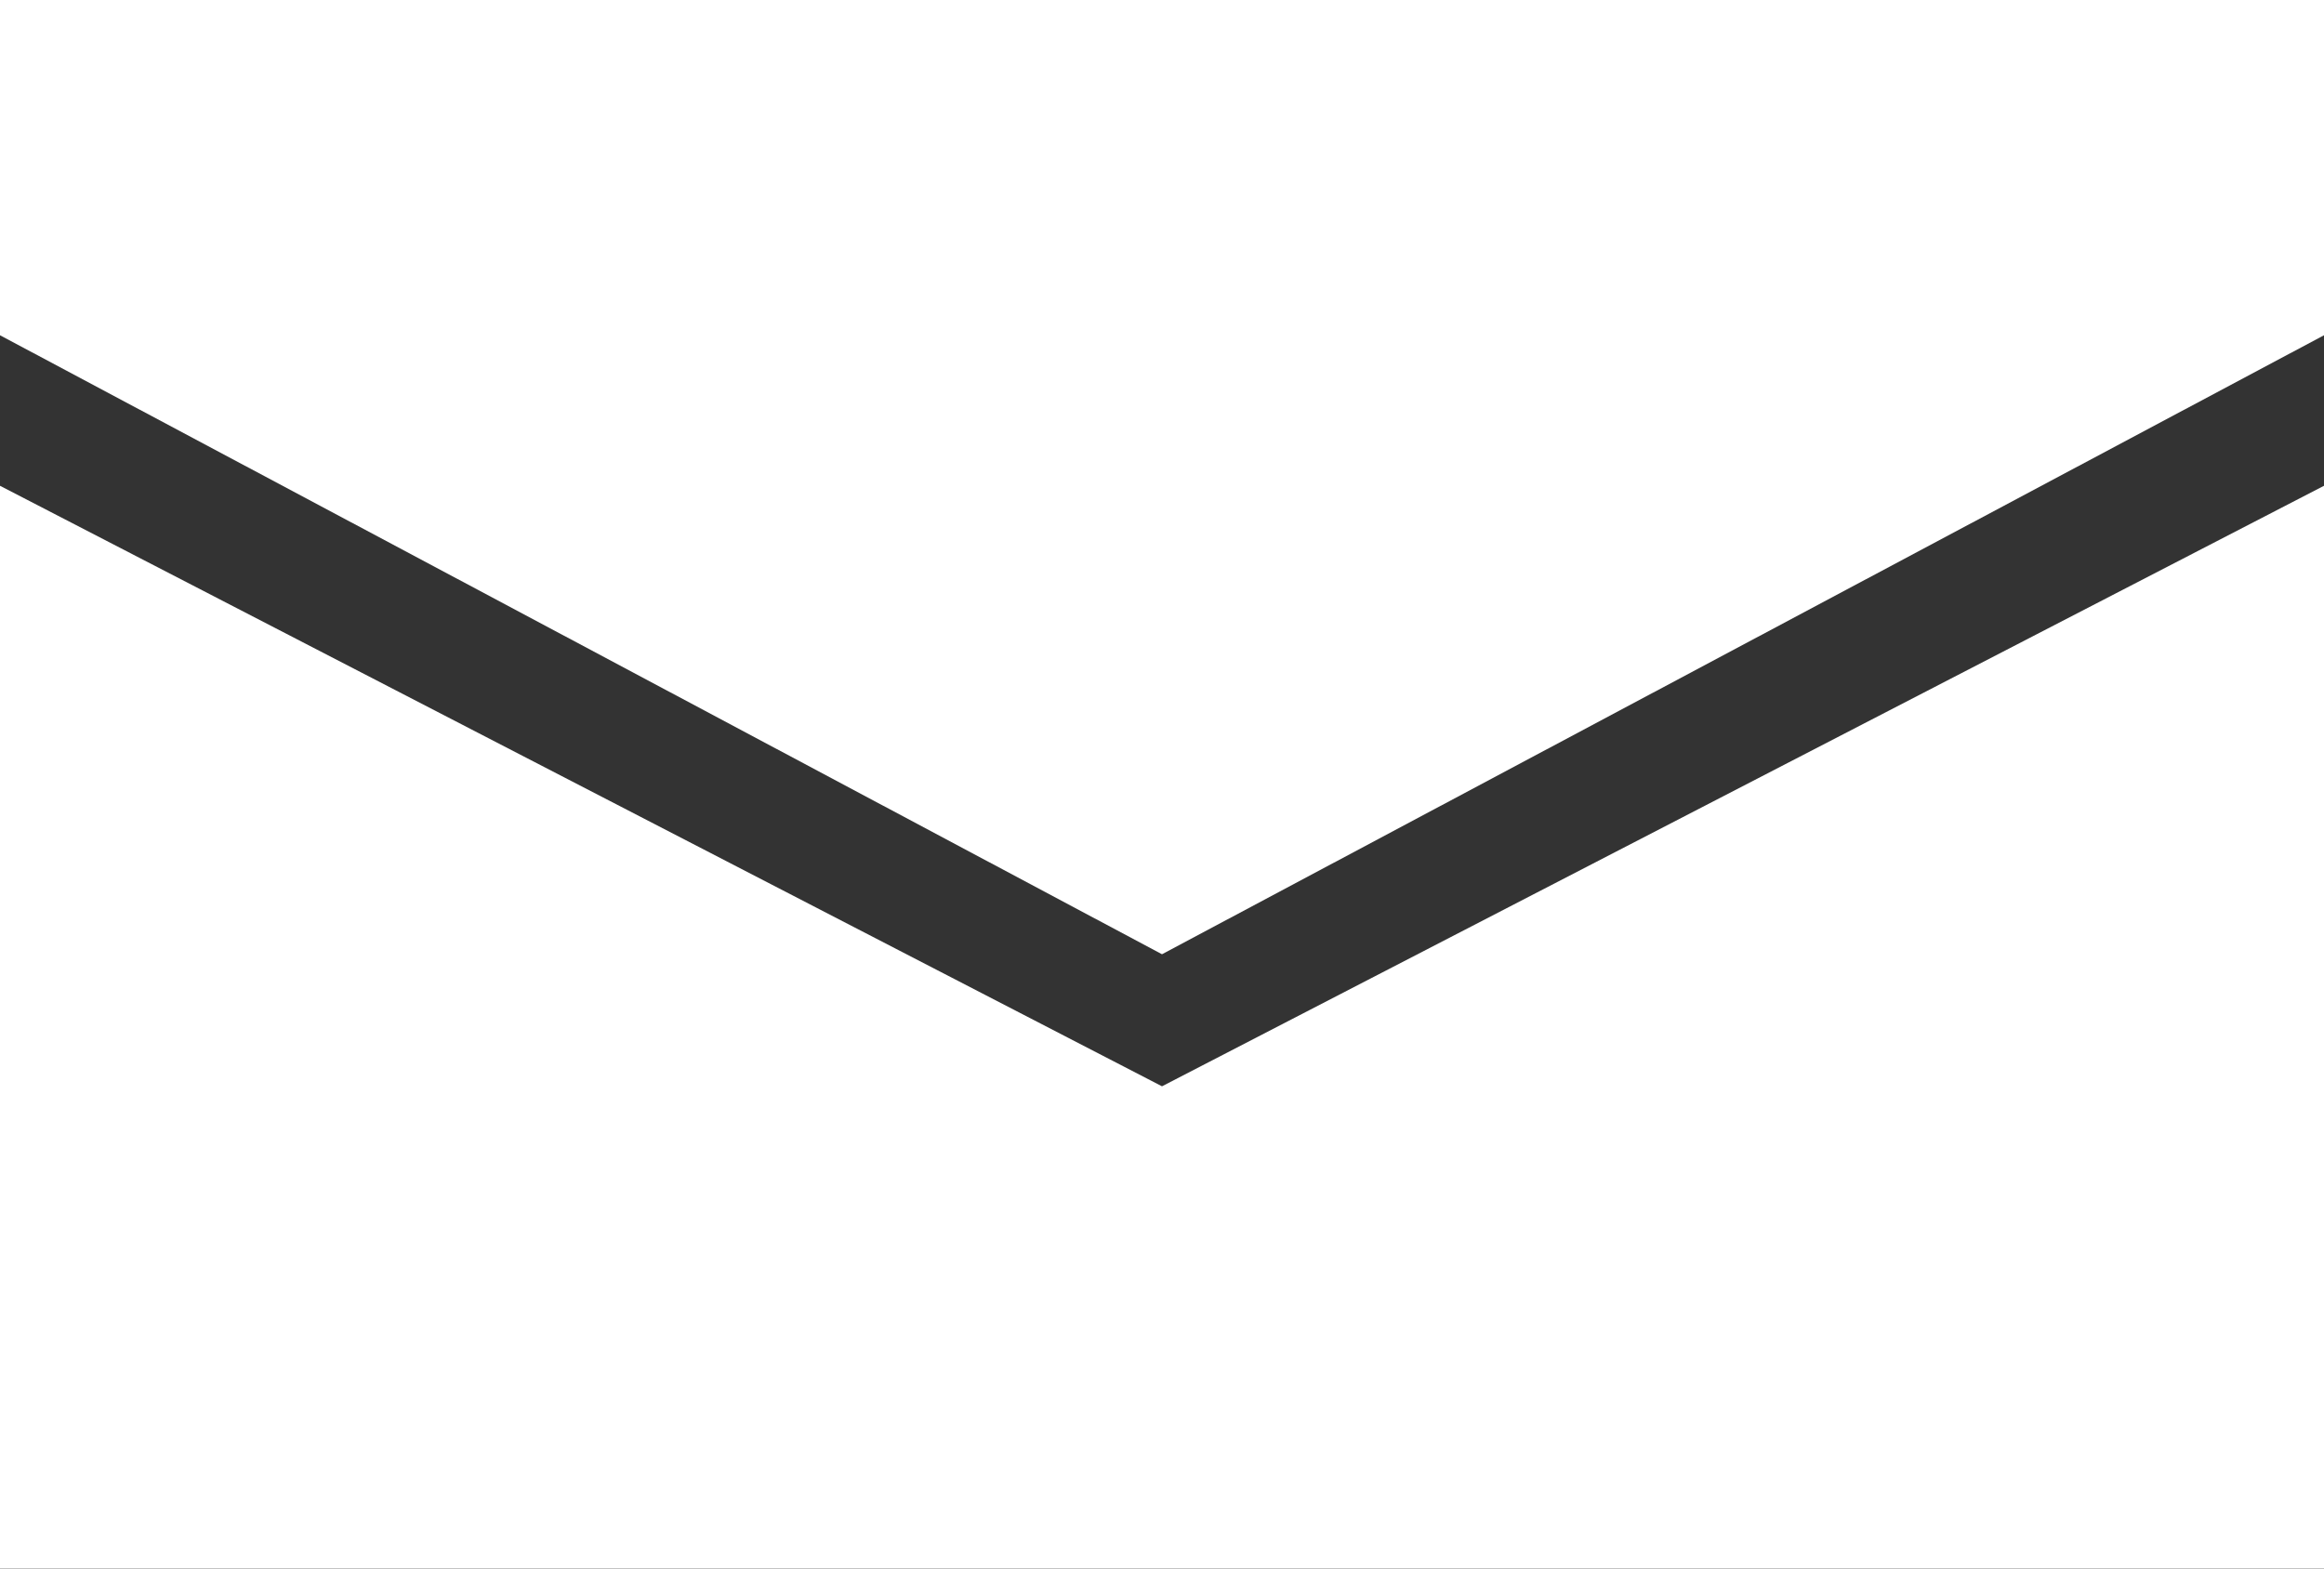
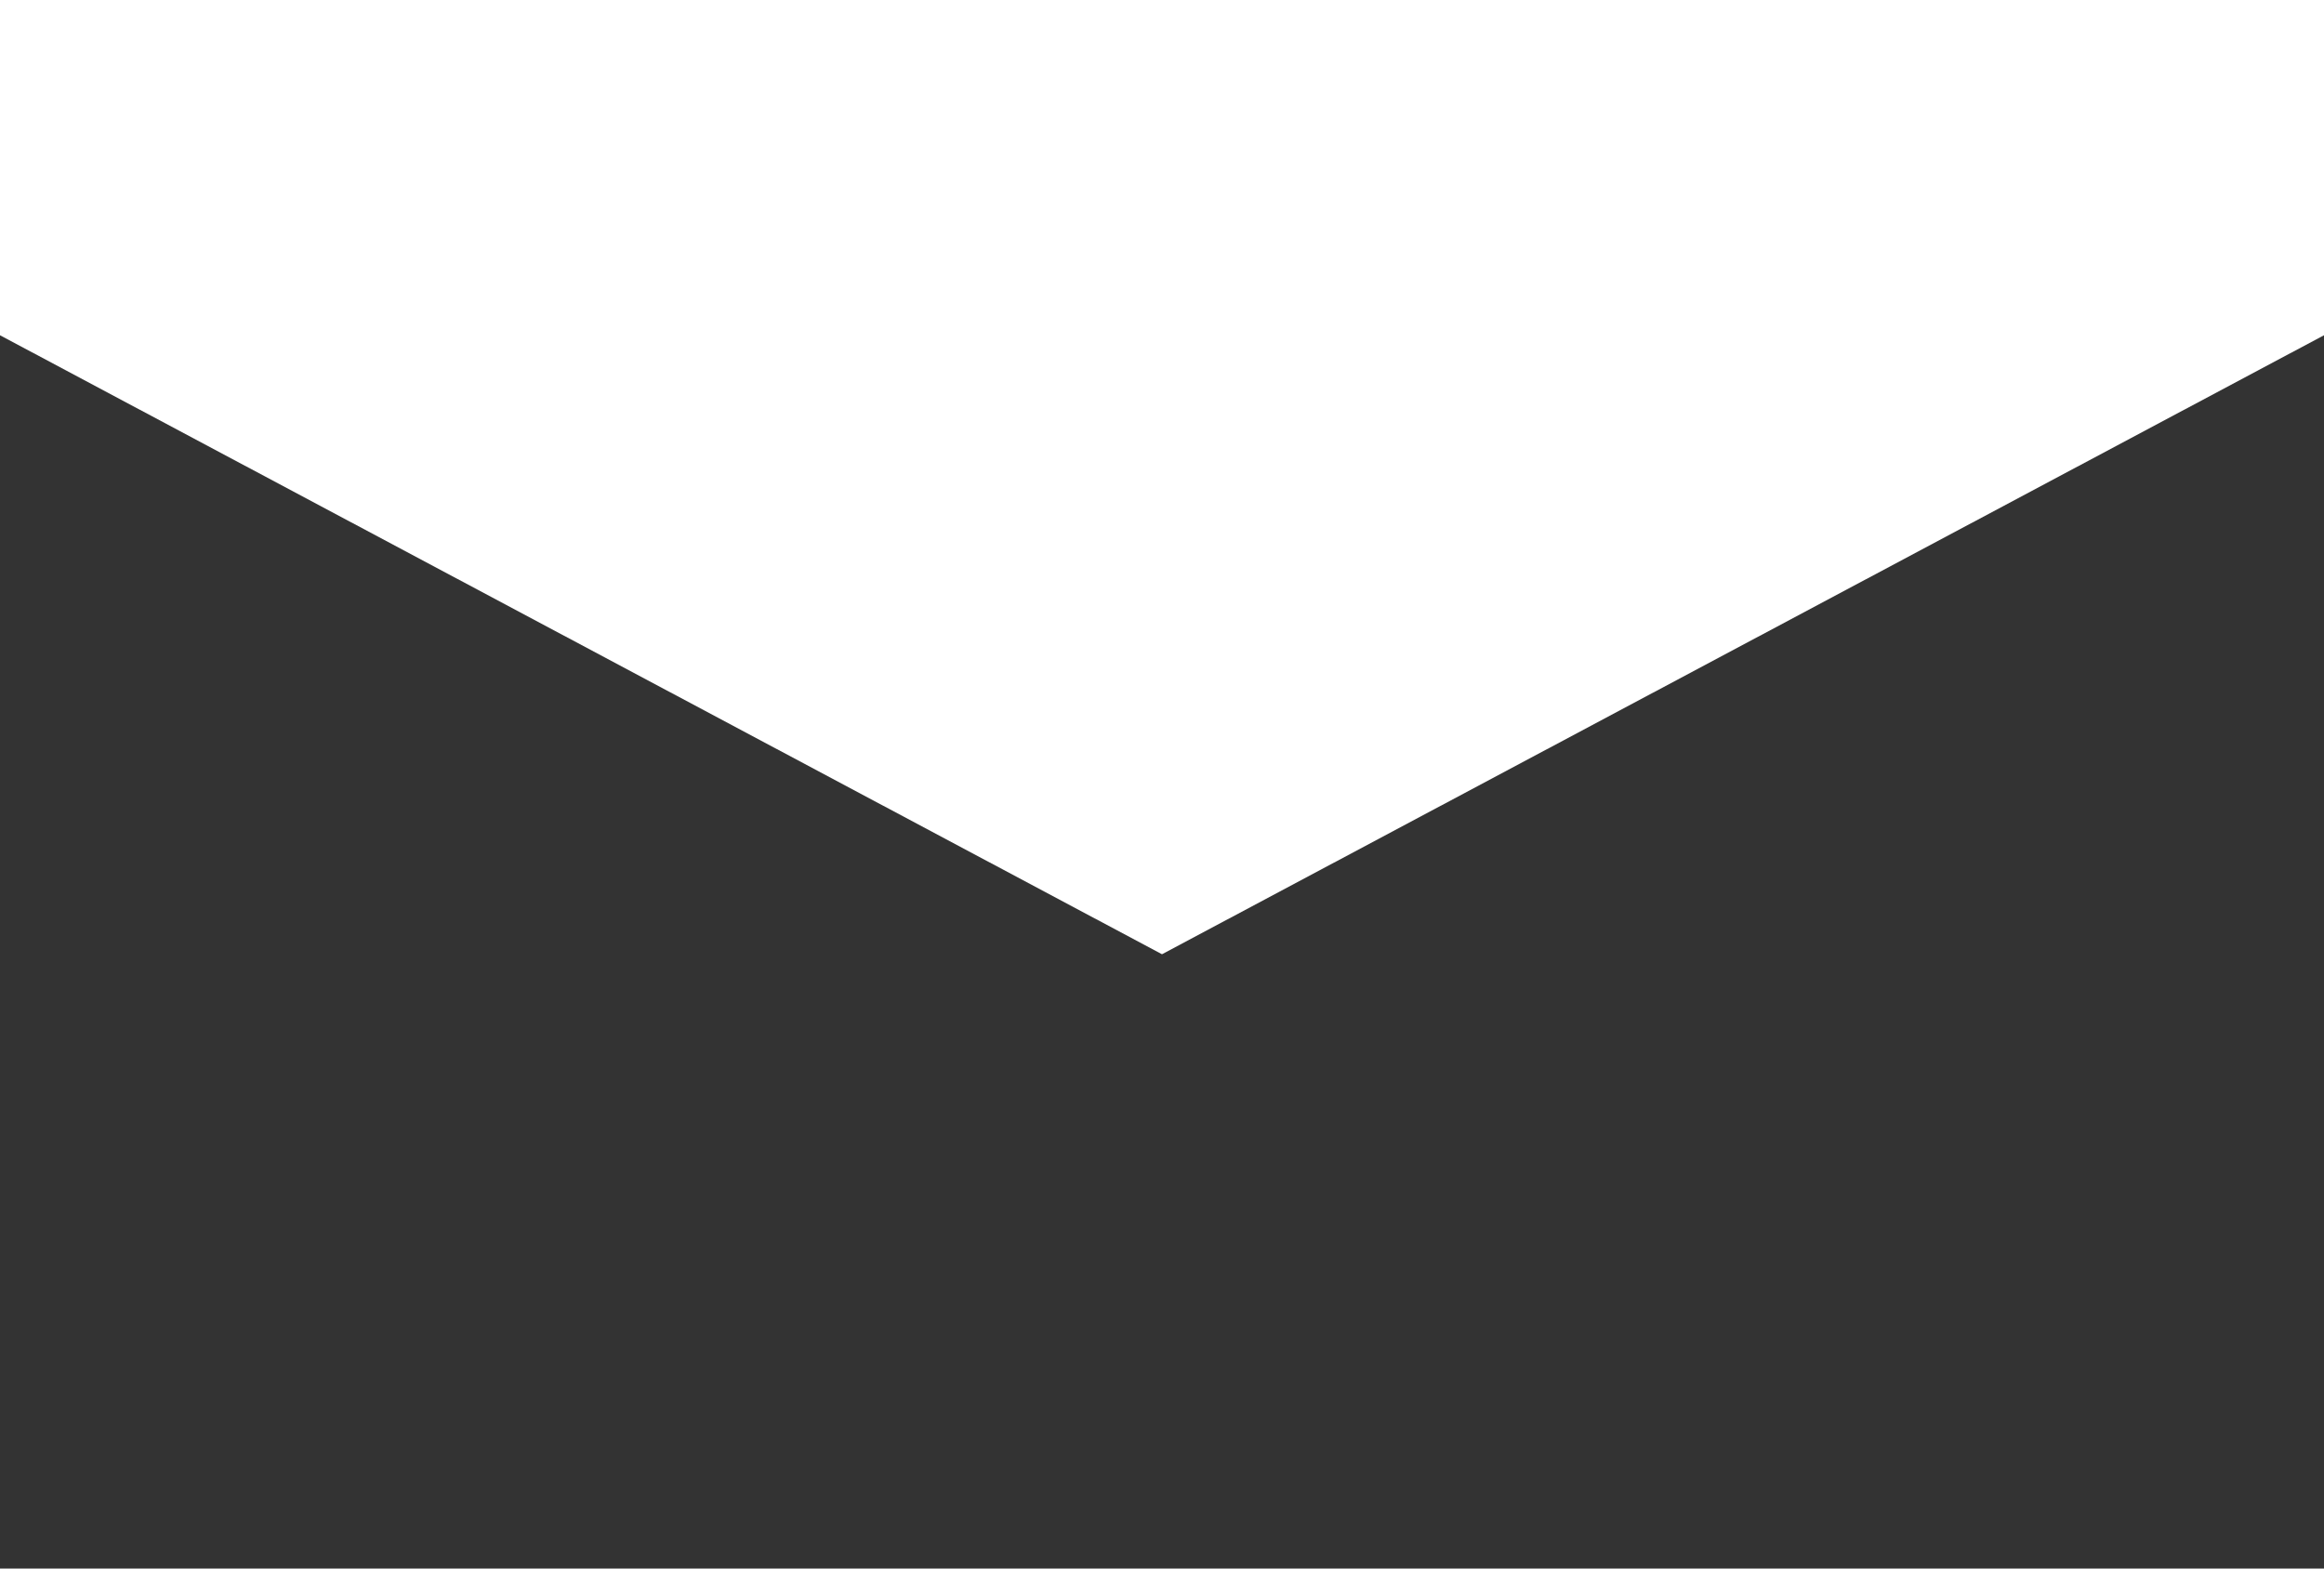
<svg xmlns="http://www.w3.org/2000/svg" width="40" height="27" viewBox="0 0 40 27">
  <rect x="0" y="0" width="40" height="27" fill="#333333" stroke="none" />
  <defs>
    <style>.a{fill:#fff;}</style>
  </defs>
  <g transform="translate(0 0)">
-     <path class="a" d="M20,21.168,0,10.831V29.468H40V10.831Z" transform="translate(0 -2.469)" />
    <path class="a" d="M0,0V5.771L20,16.426,40,5.771V0Z" transform="translate(0 0)" />
  </g>
</svg>